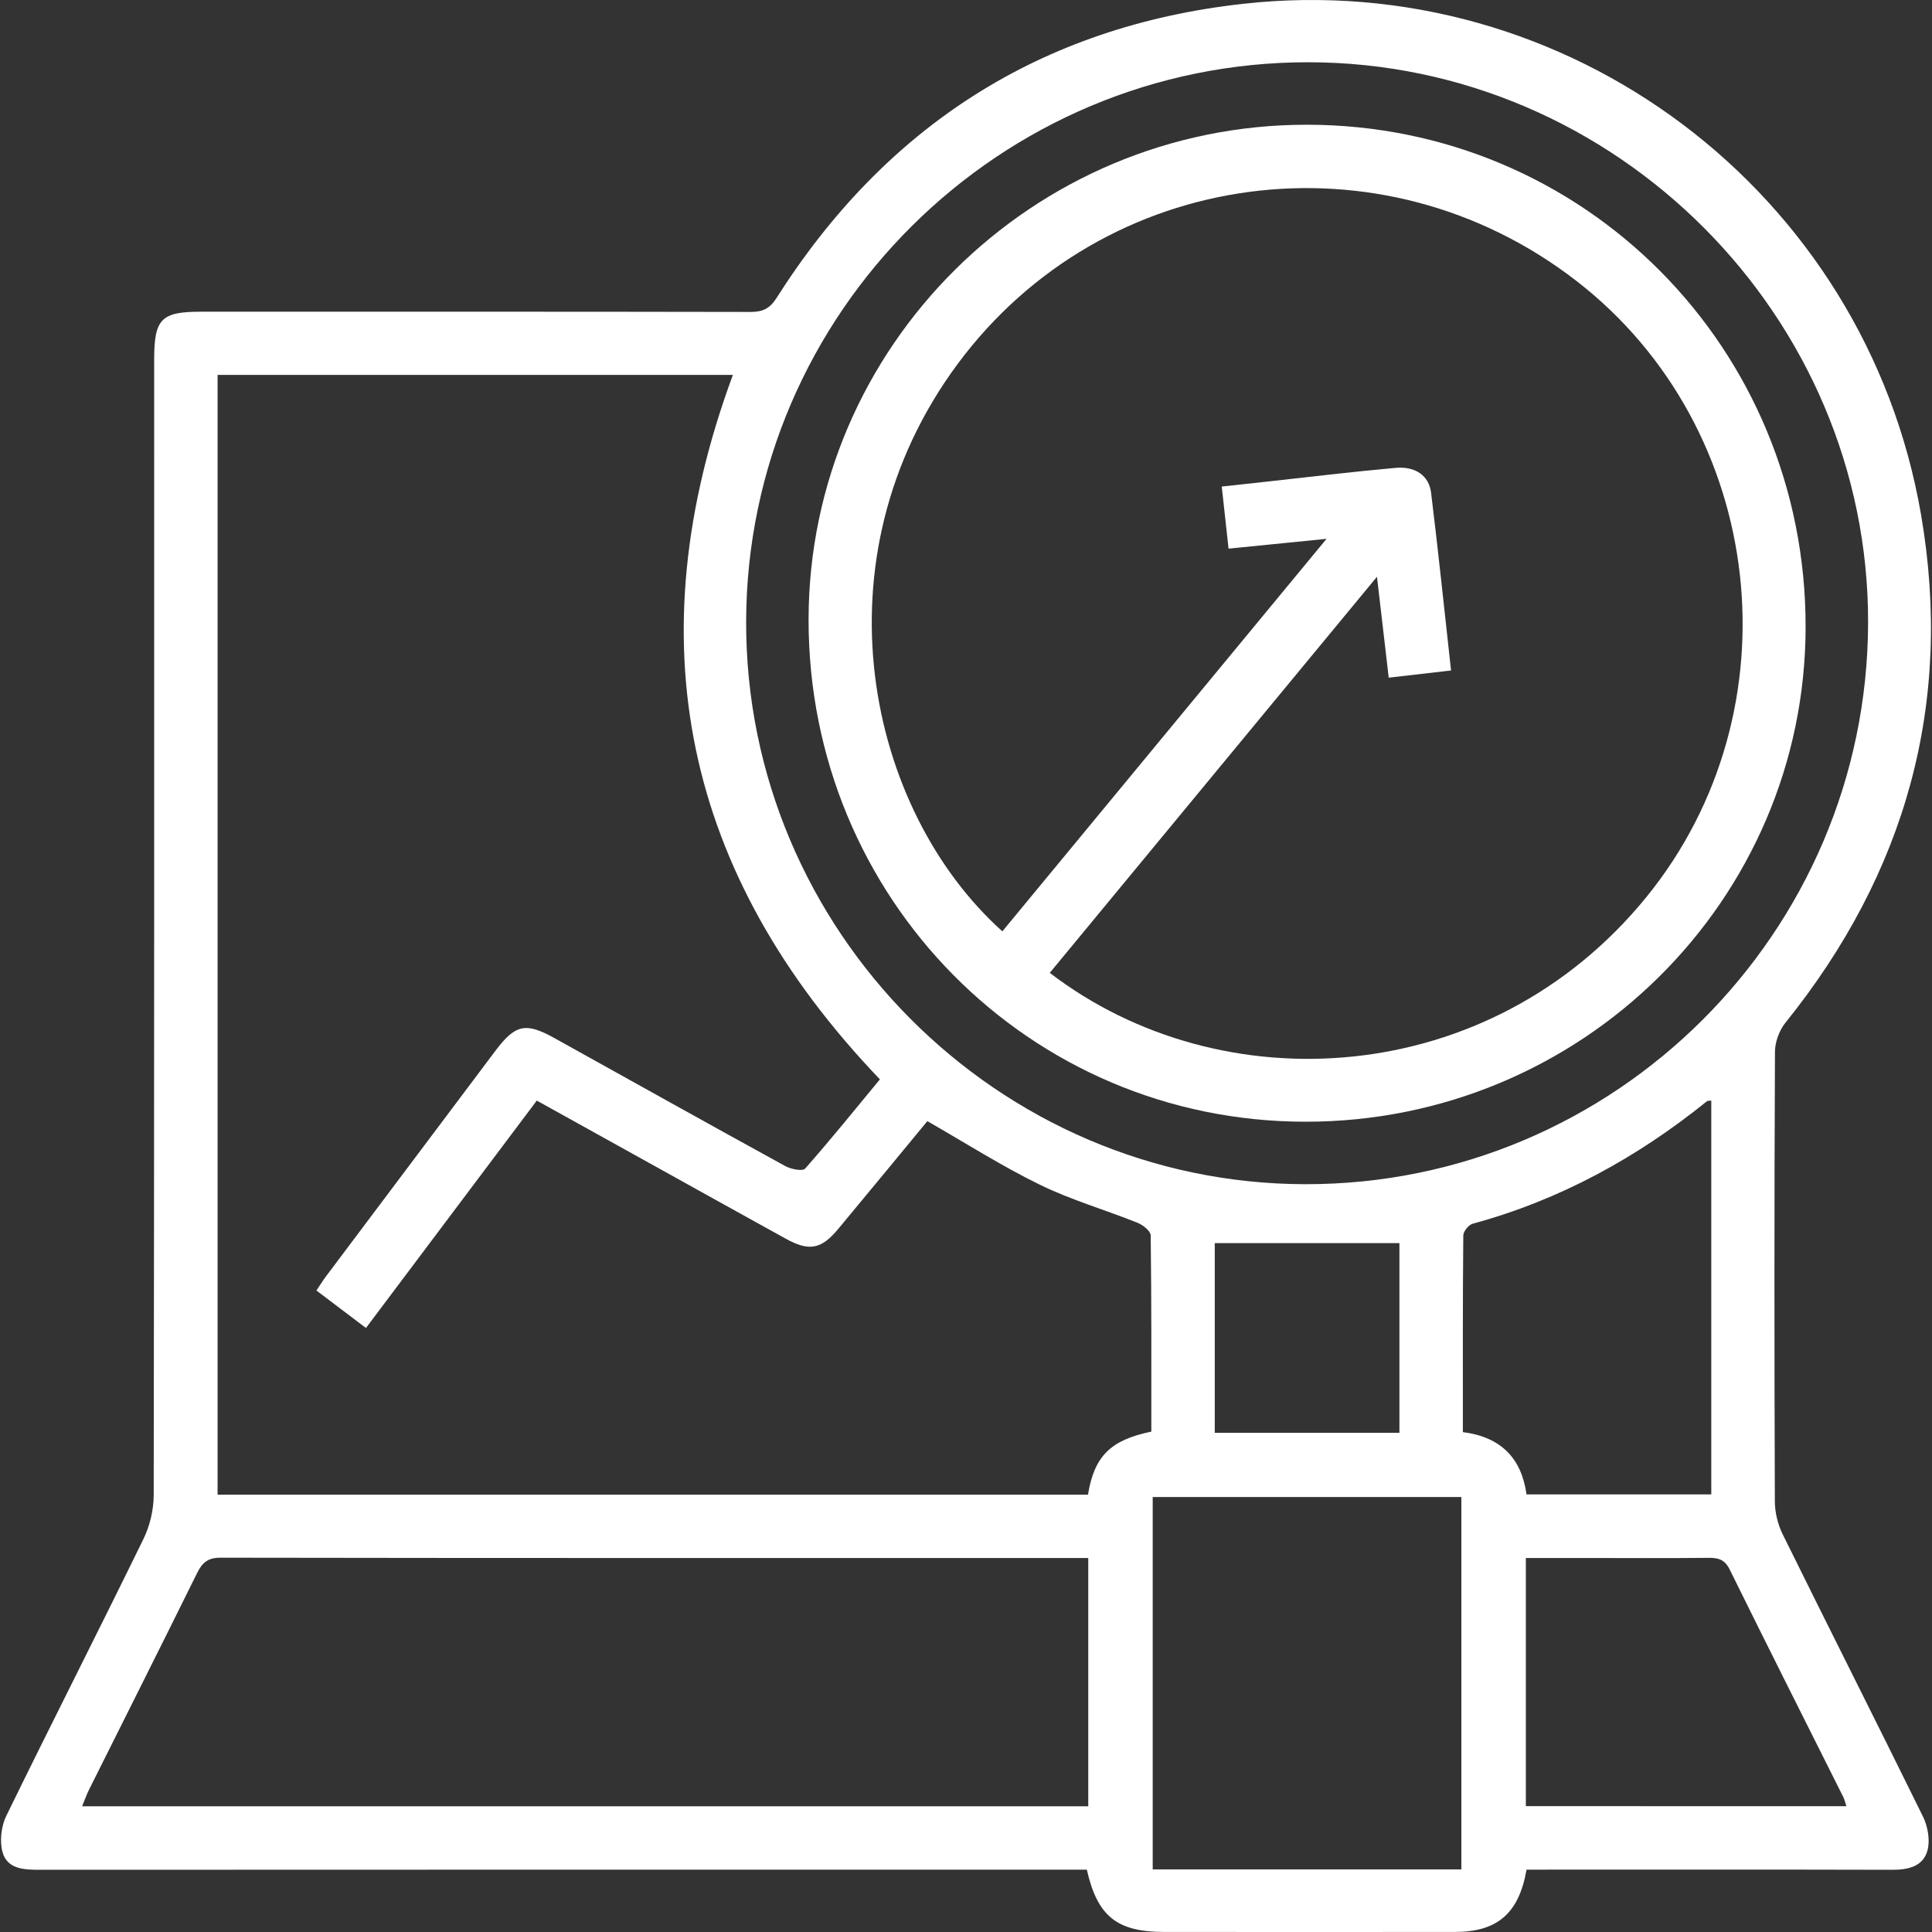
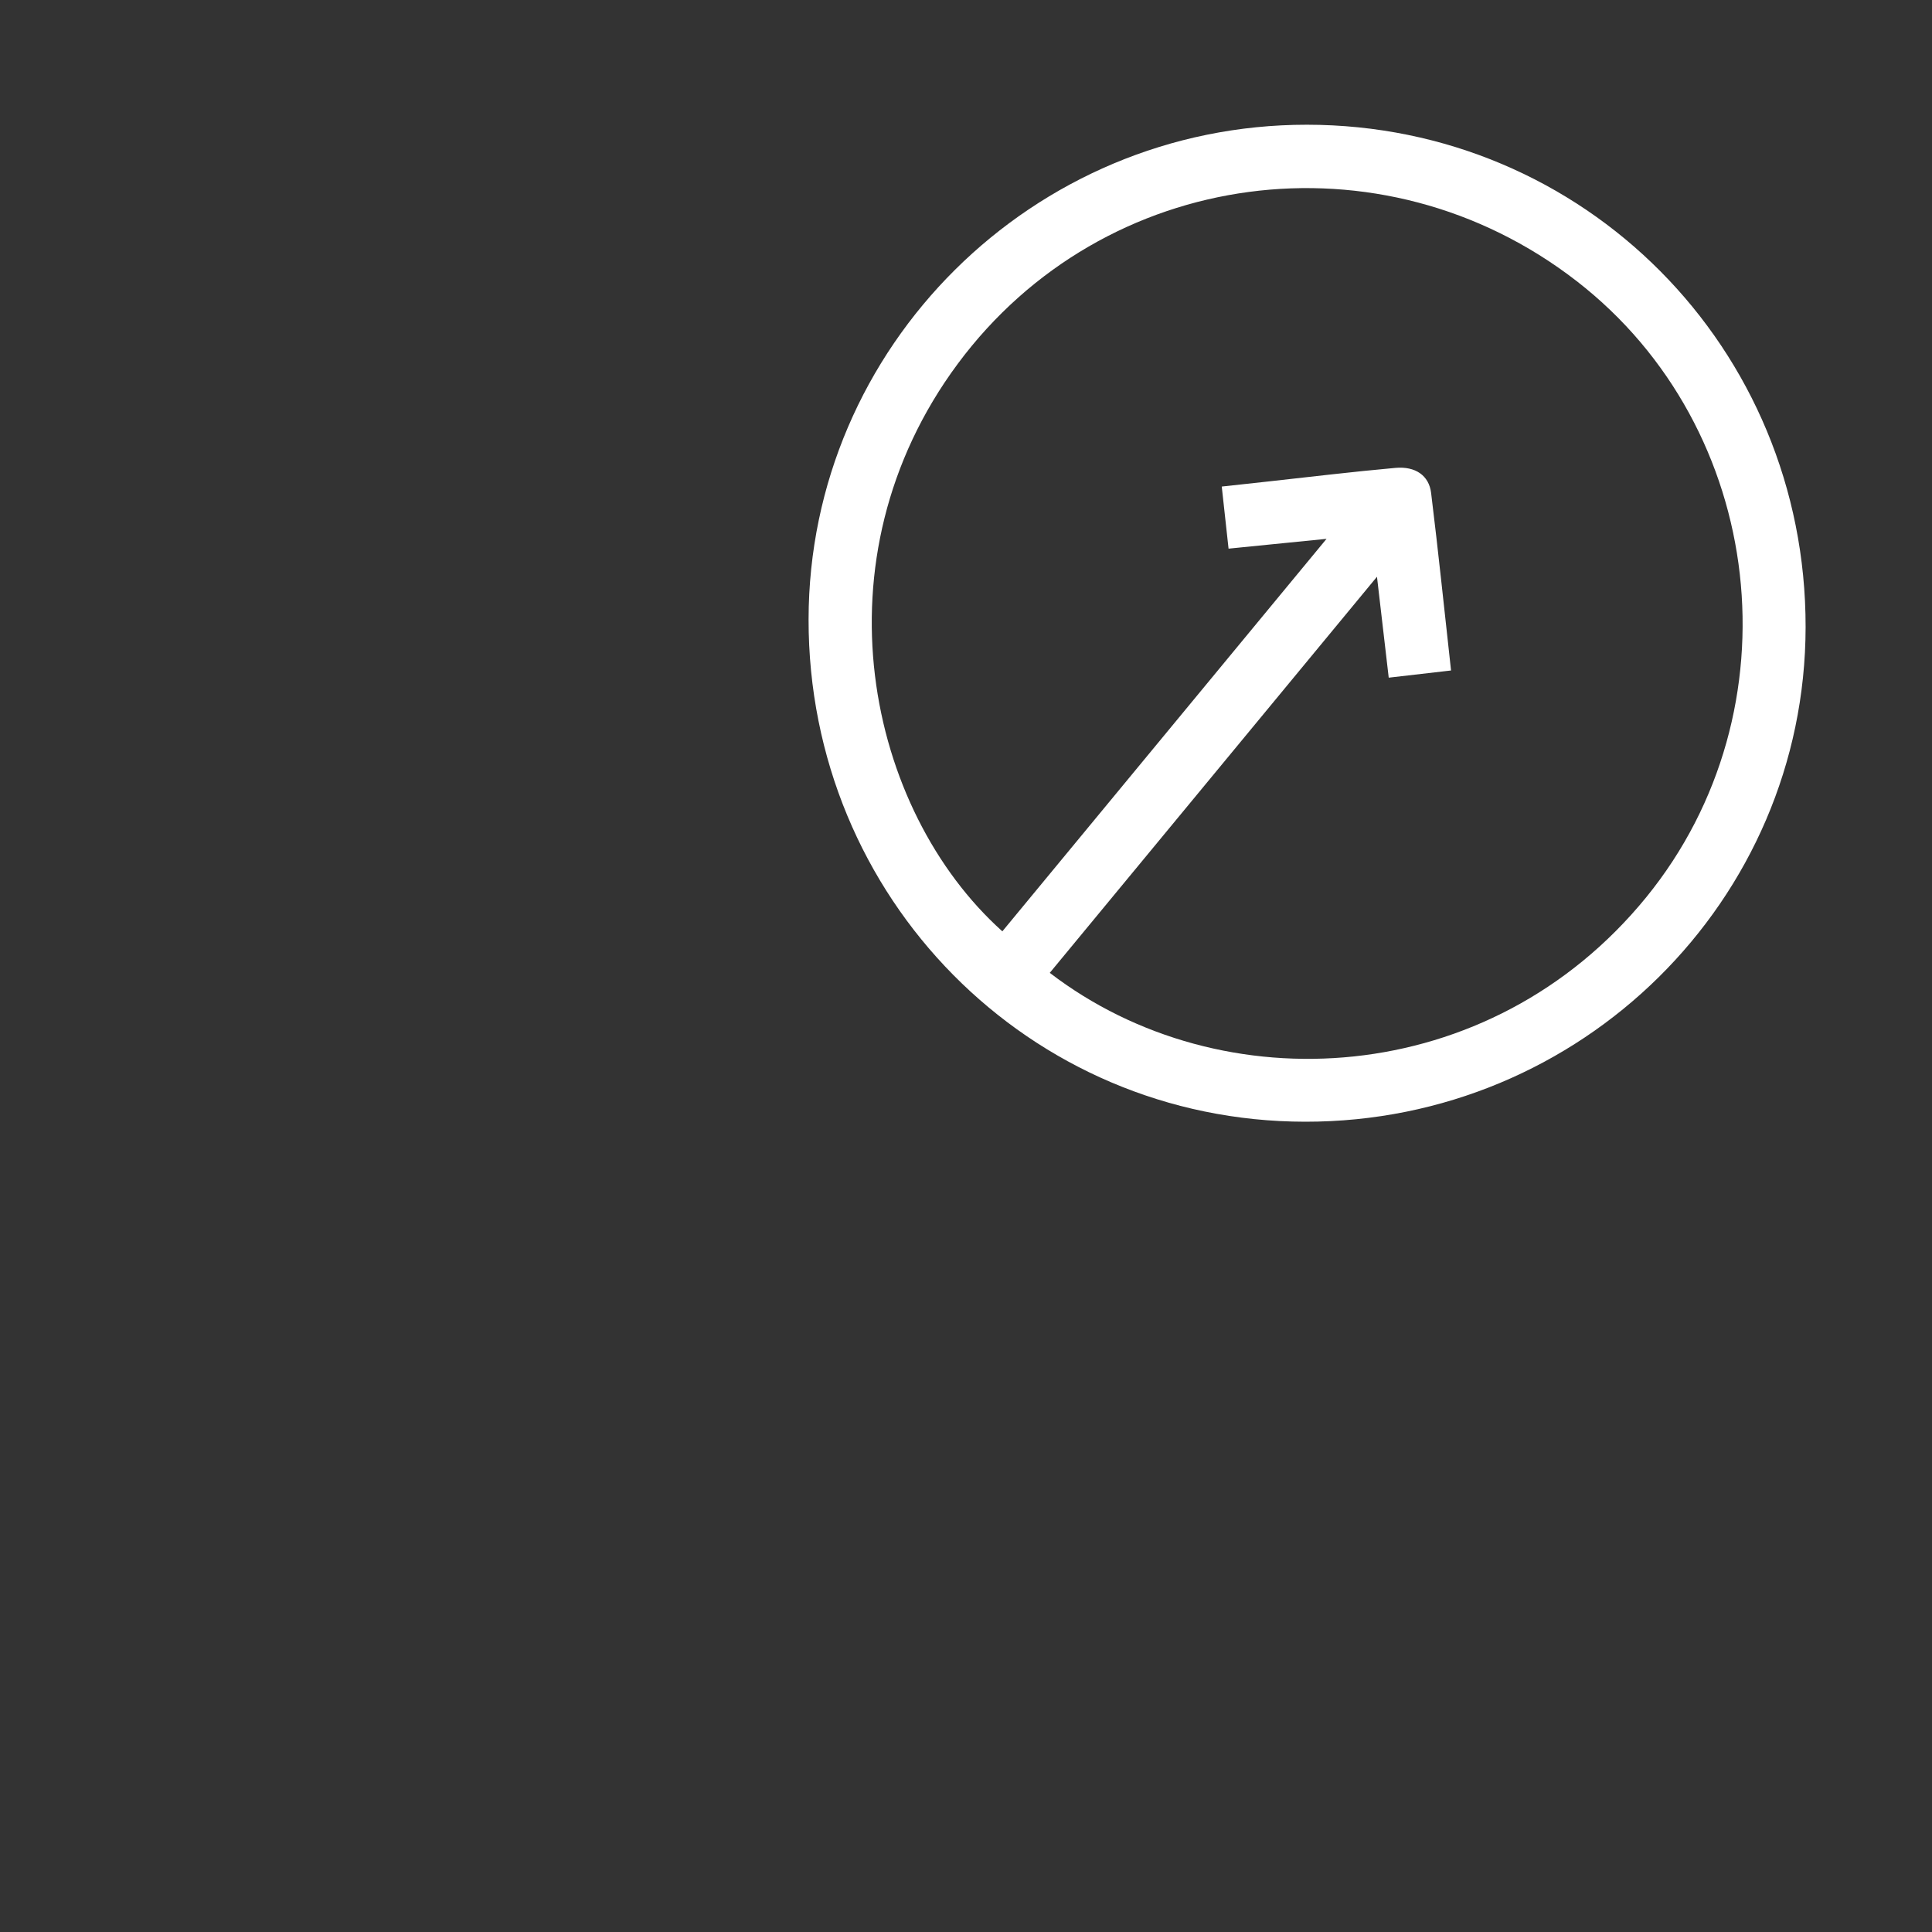
<svg xmlns="http://www.w3.org/2000/svg" version="1.1" id="Layer_1" x="0px" y="0px" width="50px" height="50px" viewBox="0 0 50 50" xml:space="preserve">
  <rect x="0" y="0" width="50" height="50" fill="#333333" stroke="none" />
  <g>
-     <path fill-rule="evenodd" clip-rule="evenodd" fill="#FFFFFF" d="M46.14,39.716c-0.128-0.258-0.206-0.568-0.207-0.856 c-0.014-3.879-0.015-7.761,0.003-11.642c0.001-0.254,0.113-0.555,0.274-0.754c3.111-3.865,4.346-8.257,3.507-13.142 C48.28,4.958,40.568-0.837,32.167,0.099c-5.234,0.583-9.251,3.17-12.069,7.611c-0.18,0.283-0.365,0.364-0.682,0.363 C14.679,8.064,9.942,8.067,5.204,8.067c-1.034,0-1.214,0.184-1.214,1.238c0,9.794,0.003,19.589-0.012,29.381 c0,0.384-0.098,0.801-0.266,1.144c-1.17,2.396-2.381,4.771-3.55,7.166c-0.132,0.27-0.175,0.655-0.096,0.939 c0.124,0.439,0.555,0.455,0.96,0.455c8.837-0.004,17.674-0.004,26.51-0.004c0.2,0,0.399,0,0.591,0 c0.275,1.214,0.782,1.613,2.011,1.613c2.503,0,5.006,0.002,7.509,0c1.102,0,1.66-0.474,1.86-1.613c0.172,0,0.306,0,0.438,0 c3.007,0,6.015-0.004,9.021,0.004c0.424,0.002,0.813-0.086,0.922-0.52c0.064-0.261,0.001-0.605-0.12-0.854 C48.569,44.577,47.342,42.154,46.14,39.716z M33.872,1.611c7.949,0.012,14.495,6.576,14.474,14.511 c-0.021,8.021-6.556,14.537-14.566,14.525c-7.966-0.012-14.49-6.579-14.47-14.565C19.33,8.102,25.874,1.599,33.872,1.611z M36.217,32.172c0,1.564,0,3.214,0,4.909c-1.607,0-3.177,0-4.779,0c0-1.667,0-3.318,0-4.909 C33.025,32.172,34.605,32.172,36.217,32.172z M28.164,46.747c-8.677,0-17.335,0-26.039,0c0.062-0.147,0.108-0.286,0.172-0.416 c0.936-1.875,1.878-3.746,2.806-5.625c0.133-0.268,0.278-0.393,0.603-0.393c7.355,0.012,14.71,0.008,22.065,0.008 c0.116,0,0.23,0,0.393,0C28.164,42.499,28.164,44.607,28.164,46.747z M28.157,38.682c-7.495,0-14.996,0-22.526,0 c0-9.655,0-19.303,0-28.979c4.456,0,8.897,0,13.336,0c-2.533,6.854-1.293,12.906,3.805,18.231 c-0.624,0.754-1.263,1.547-1.935,2.309c-0.066,0.074-0.365,0.016-0.51-0.063c-2-1.097-3.991-2.21-5.985-3.318 c-0.738-0.409-1.007-0.352-1.522,0.334c-1.463,1.946-2.925,3.894-4.387,5.841c-0.079,0.105-0.147,0.218-0.244,0.361 c0.429,0.324,0.84,0.635,1.282,0.97c1.482-1.972,2.939-3.913,4.421-5.885c1.009,0.561,1.988,1.104,2.966,1.646 c1.16,0.644,2.317,1.289,3.477,1.928c0.604,0.335,0.919,0.276,1.356-0.25c0.78-0.939,1.559-1.883,2.309-2.792 c0.998,0.572,1.931,1.167,2.917,1.648c0.81,0.396,1.688,0.647,2.525,0.984c0.14,0.055,0.337,0.214,0.338,0.326 c0.022,1.696,0.016,3.39,0.016,5.077C28.738,37.269,28.321,37.684,28.157,38.682z M37.82,48.38c-2.679,0-5.313,0-7.988,0 c0-3.208,0-6.405,0-9.638c2.652,0,5.312,0,7.988,0C37.82,41.958,37.82,45.166,37.82,48.38z M37.859,37.063 c0-1.699-0.005-3.395,0.011-5.089c0-0.106,0.139-0.275,0.243-0.304c2.255-0.613,4.254-1.71,6.063-3.17 c0.02-0.016,0.058-0.01,0.112-0.016c0,3.387,0,6.772,0,10.191c-1.588,0-3.174,0-4.782,0C39.378,37.744,38.848,37.188,37.859,37.063 z M39.489,46.743c0-2.14,0-4.248,0-6.422c0.497,0,0.979,0,1.459,0c1.091,0,2.182,0.008,3.272-0.004 c0.261-0.002,0.421,0.048,0.549,0.311c0.97,1.968,1.958,3.928,2.94,5.889c0.028,0.059,0.041,0.123,0.075,0.227 C45.018,46.743,42.28,46.743,39.489,46.743z" />
    <path fill-rule="evenodd" clip-rule="evenodd" fill="#FFFFFF" d="M33.778,29.03c7.145,0.008,12.942-5.723,12.951-12.801 c0.009-7.221-5.725-12.998-12.906-13.001c-7.097-0.004-12.89,5.747-12.897,12.803C20.918,23.24,26.637,29.024,33.778,29.03z M24.787,9.415c3.78-5.096,10.967-6.05,16.013-2.143c4.919,3.808,5.748,11.104,1.806,15.947 c-4.041,4.963-10.985,5.374-15.438,1.958c2.795-3.382,5.587-6.764,8.468-10.251c0.11,0.952,0.204,1.763,0.304,2.612 c0.562-0.065,1.069-0.124,1.613-0.186c-0.174-1.569-0.33-3.084-0.516-4.596c-0.055-0.449-0.405-0.694-0.925-0.647 c-1.102,0.099-2.202,0.232-3.302,0.353c-0.381,0.041-0.761,0.083-1.191,0.13c0.061,0.55,0.116,1.058,0.176,1.607 c0.834-0.083,1.628-0.164,2.536-0.254c-2.84,3.438-5.614,6.798-8.39,10.158C22.442,20.965,21.033,14.477,24.787,9.415z" />
  </g>
</svg>